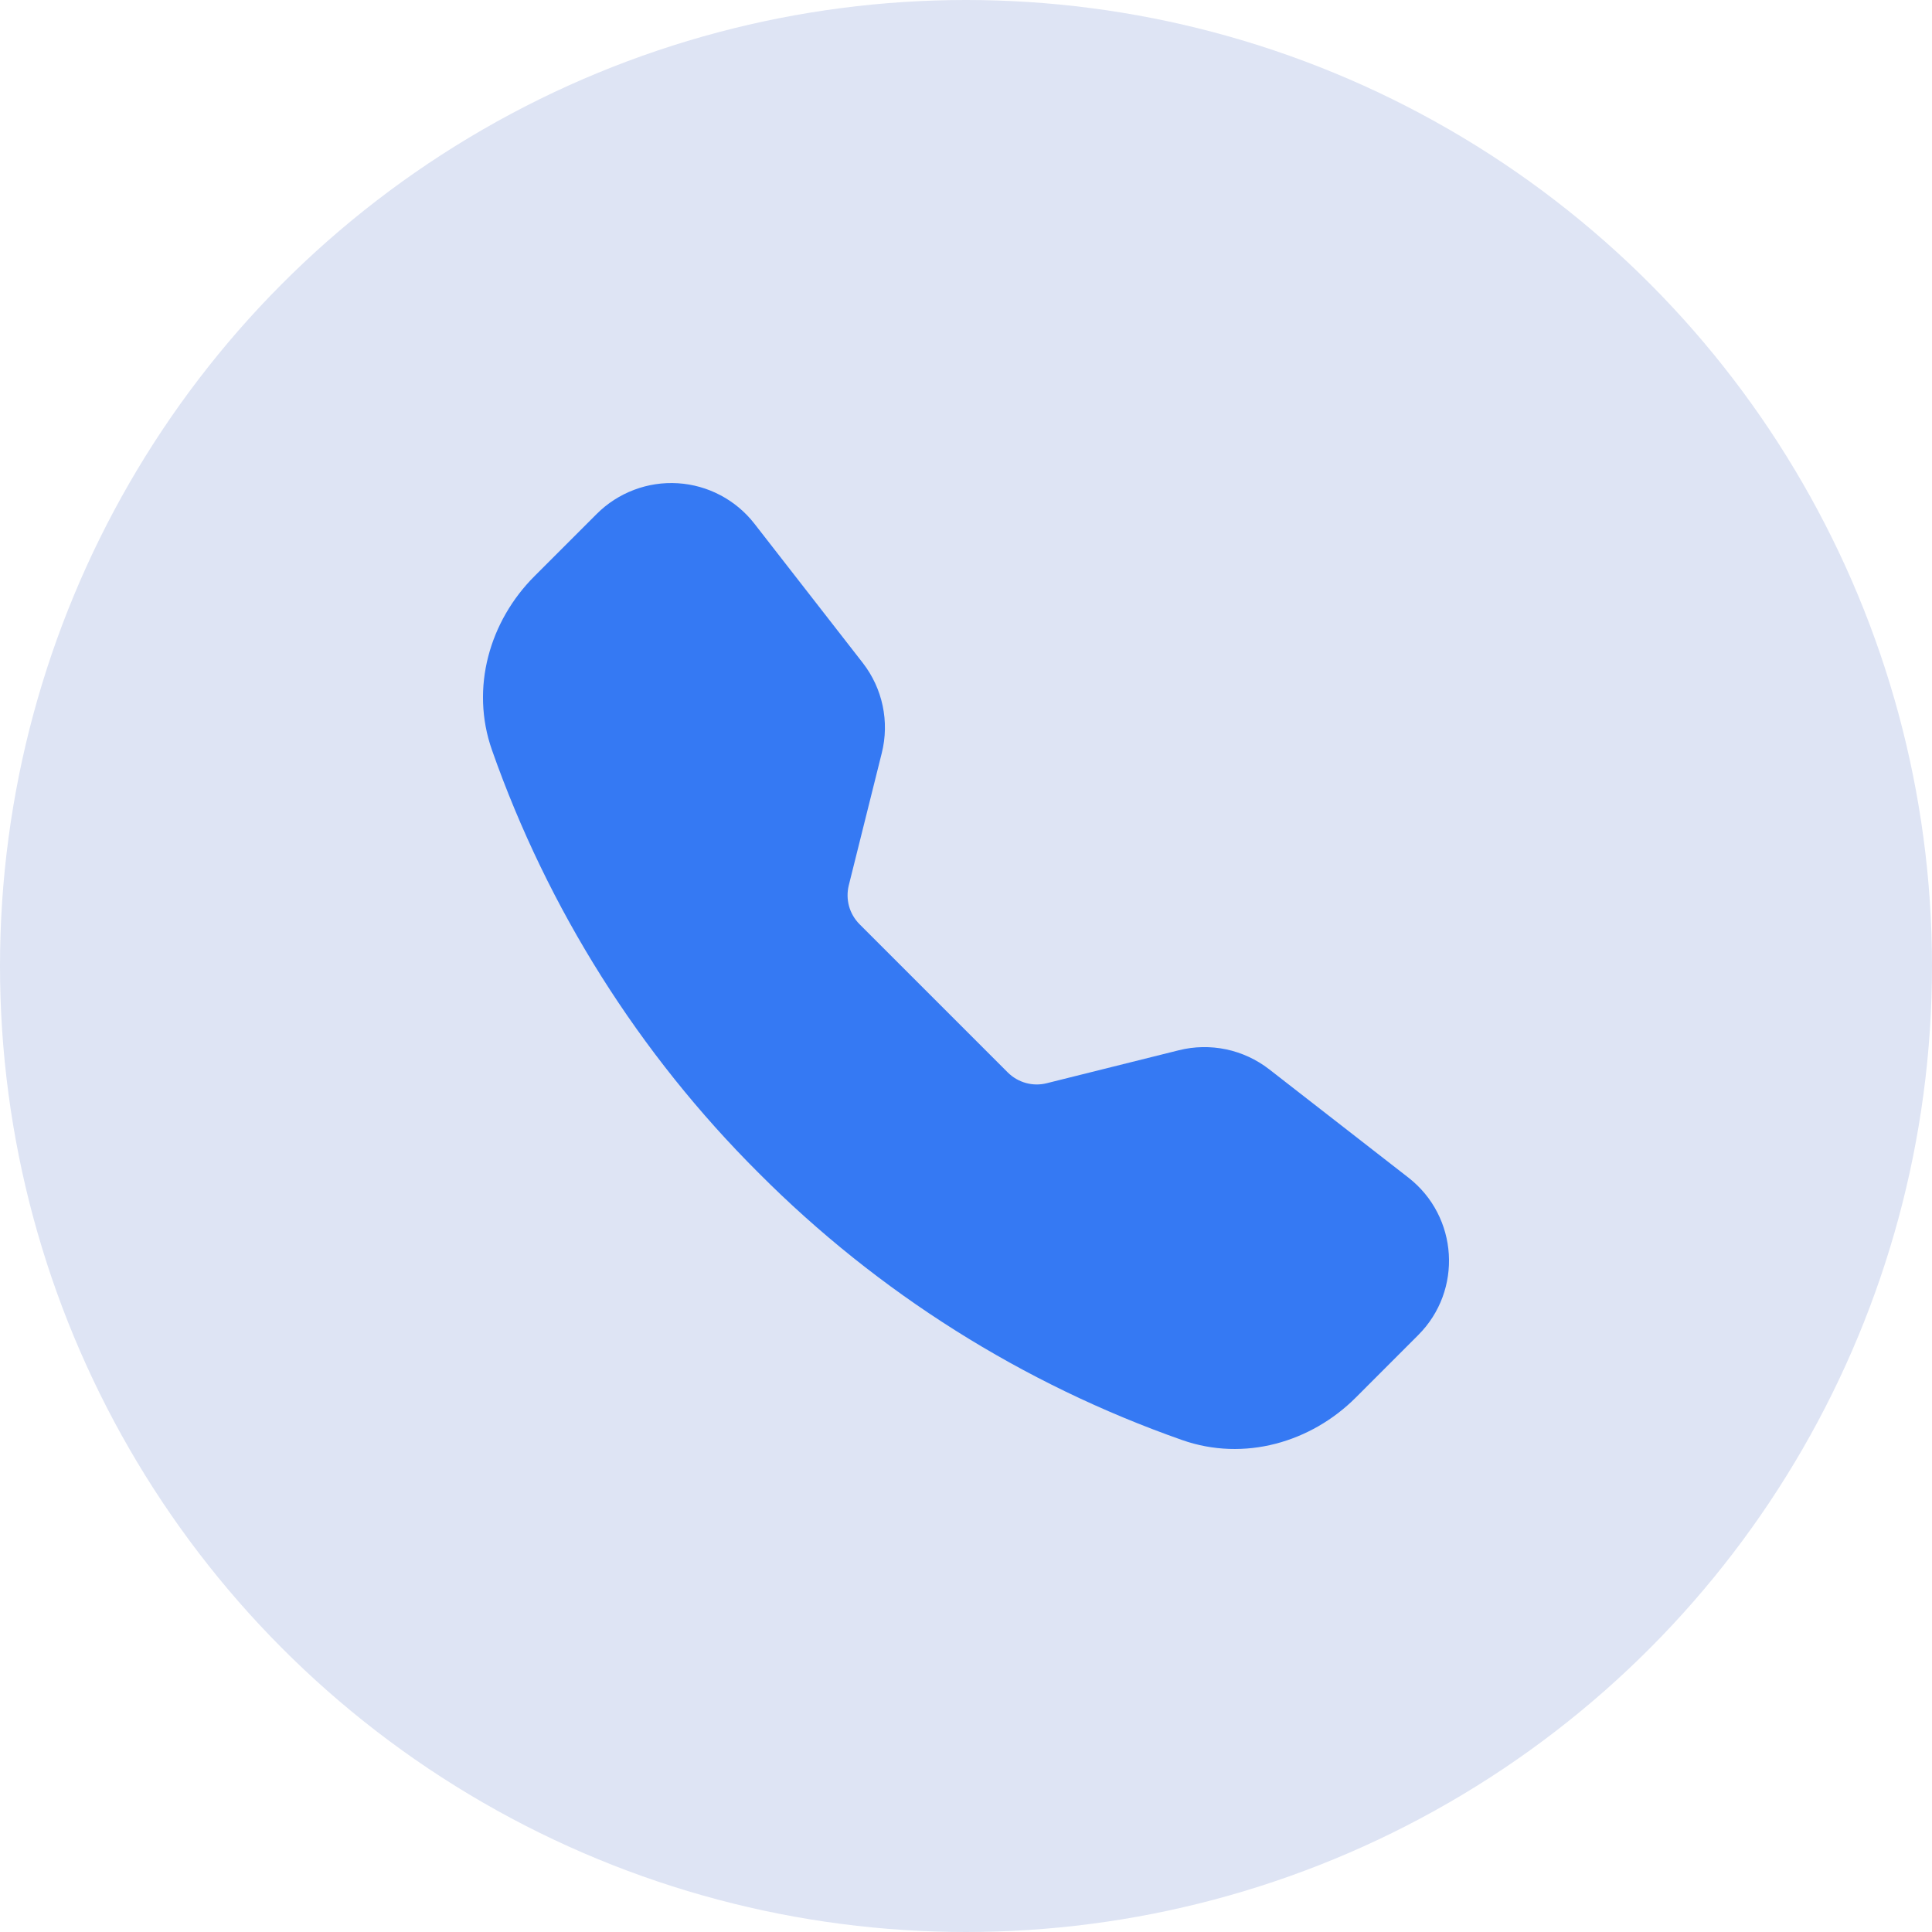
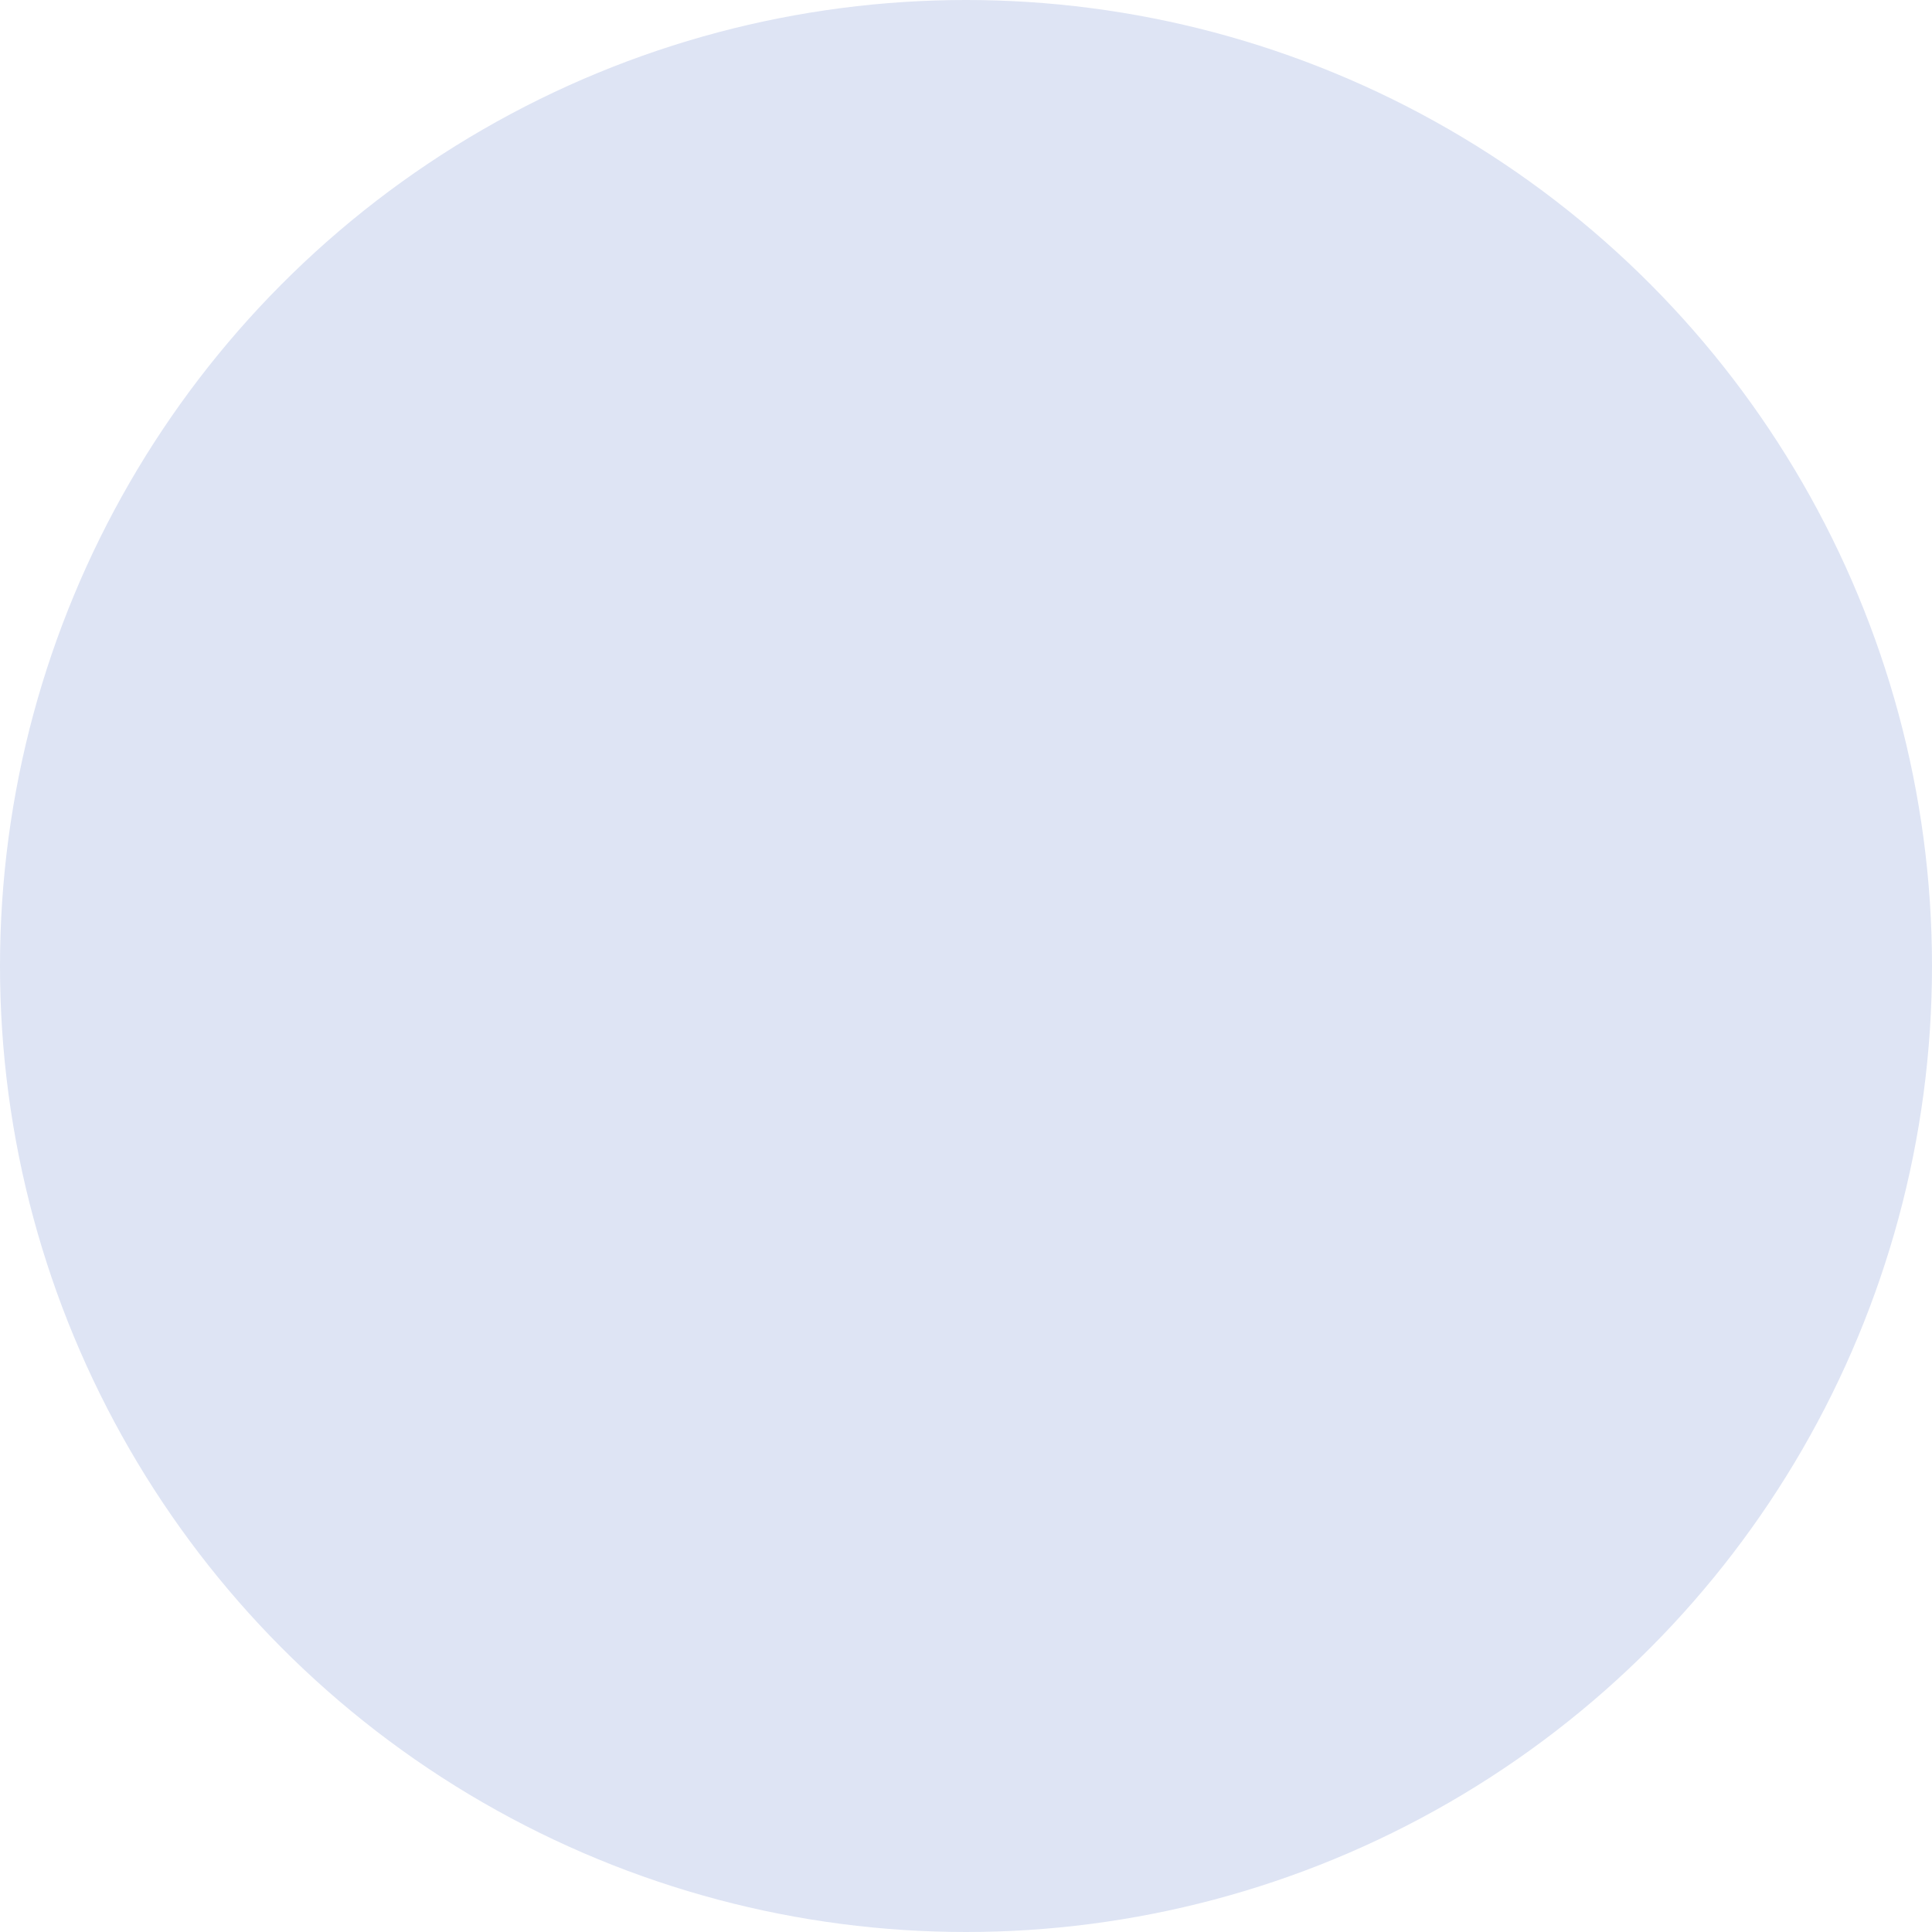
<svg xmlns="http://www.w3.org/2000/svg" width="40" height="40" viewBox="0 0 40 40" fill="none">
  <circle cx="20" cy="20" r="20" fill="#DEE4F4" />
  <g clip-path="url(#clip0_4394_4624)">
-     <path fill-rule="evenodd" clip-rule="evenodd" d="M12.356 10.639C12.575 10.42 12.838 10.251 13.127 10.142C13.416 10.032 13.725 9.986 14.034 10.005C14.342 10.024 14.643 10.109 14.916 10.253C15.19 10.398 15.429 10.598 15.619 10.842L17.863 13.725C18.274 14.254 18.419 14.942 18.256 15.592L17.573 18.33C17.538 18.472 17.54 18.62 17.578 18.761C17.617 18.902 17.692 19.03 17.795 19.134L20.866 22.205C20.97 22.308 21.099 22.383 21.24 22.422C21.381 22.461 21.529 22.463 21.671 22.427L24.408 21.744C24.728 21.664 25.063 21.658 25.387 21.726C25.71 21.794 26.014 21.935 26.275 22.137L29.158 24.38C30.194 25.186 30.289 26.717 29.361 27.643L28.069 28.936C27.144 29.861 25.761 30.267 24.473 29.814C21.173 28.654 18.178 26.766 15.71 24.288C13.233 21.821 11.345 18.826 10.185 15.527C9.733 14.24 10.139 12.856 11.064 11.931L12.356 10.639Z" fill="#3579F3" />
-   </g>
+     </g>
  <defs>
    <clipPath id="clip0_4394_4624">
-       <rect width="20" height="20" fill="white" transform="translate(10 10)" />
-     </clipPath>
+       </clipPath>
  </defs>
</svg>